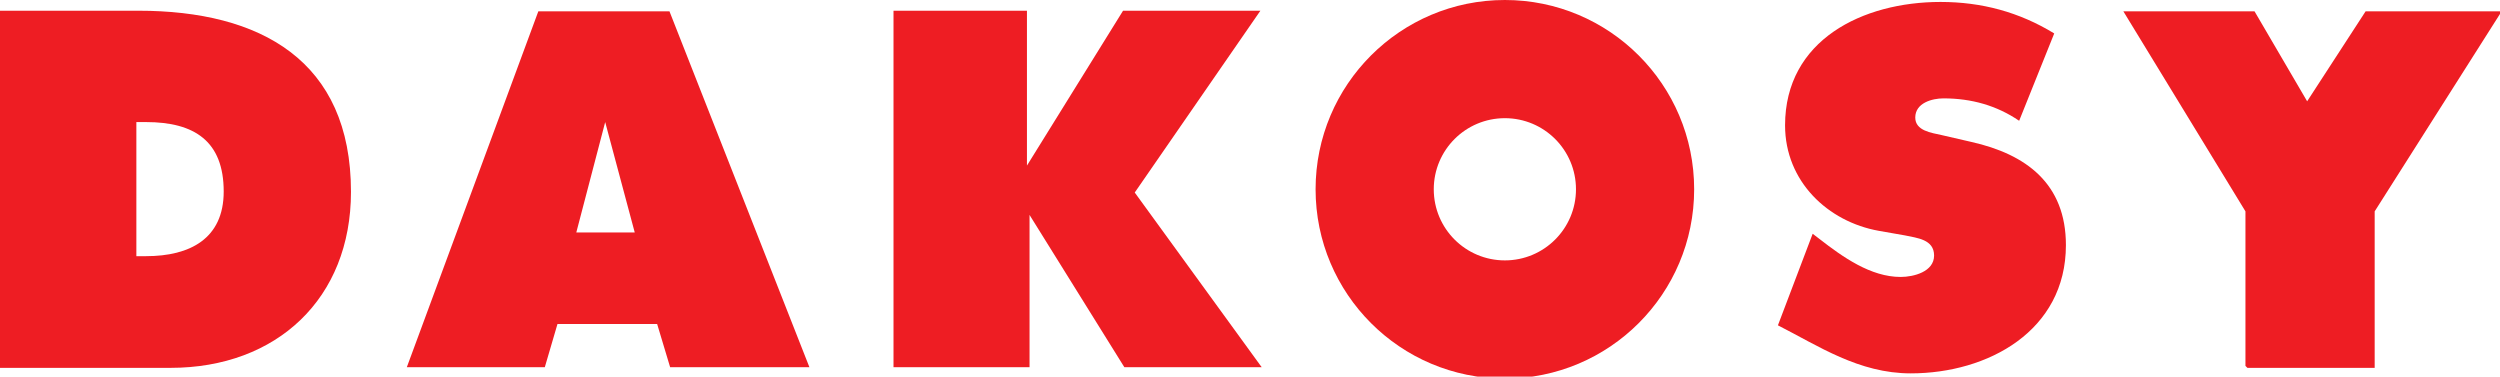
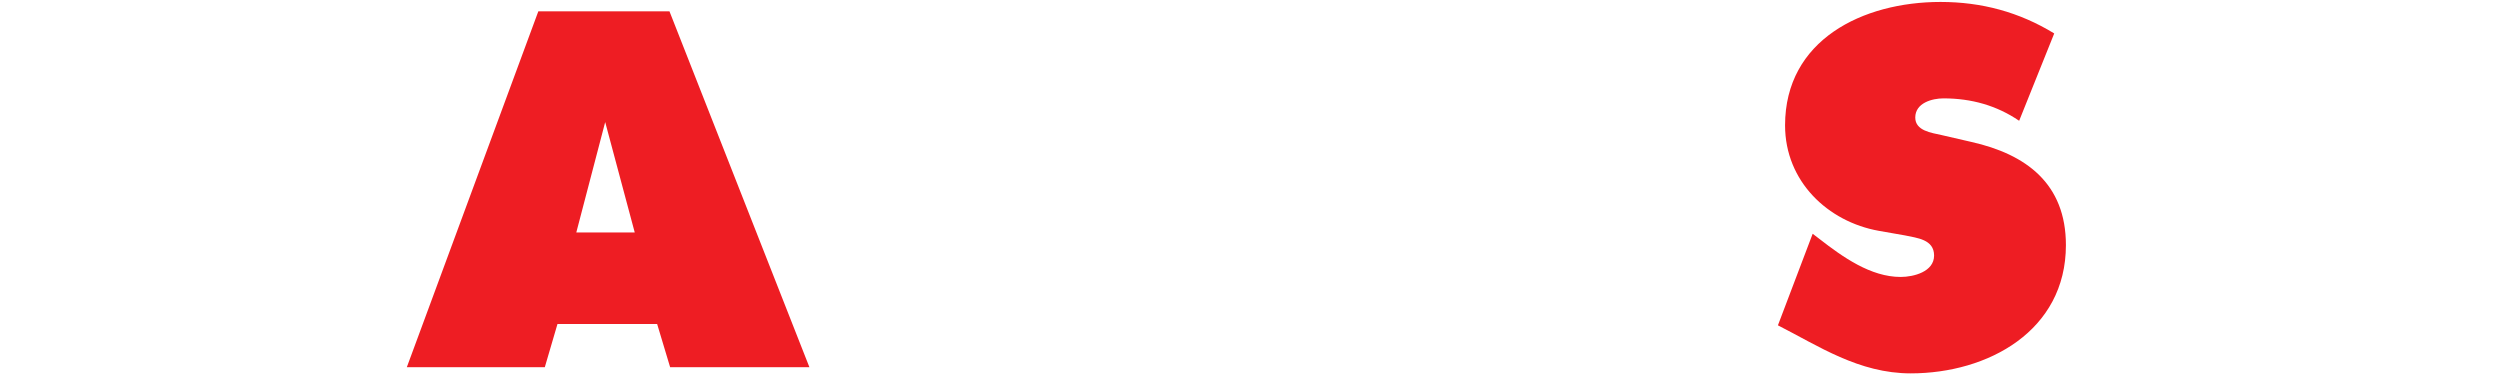
<svg xmlns="http://www.w3.org/2000/svg" viewBox="0 0 770 116" class="dakosy-logo">
  <defs>
    <clipPath id="c0_1">
-       <path d="M0,116.6L0,0L770.5,0l0,116.6Z" />
-     </clipPath>
+       </clipPath>
    <style type="text/css">
      .dakosy-logo .letter {
        fill: #EE1D23;
      }
    </style>
  </defs>
-   <path d="M42,78.9l3,0C58.5,78.9,68.9,73.5,68.9,59C68.9,43.5,59.9,37.6,45,37.6l-3,0ZM0,3.3l42.6,0c37.6,0,65.5,15.3,65.5,55.8c0,32.8,-22.8,54.2,-55.6,54.2L0,113.3Z" class="letter" />
  <path d="M177.5,71.6l8.9,-34l9.1,34ZM206.2,3.5l-40.4,0L125.3,113.1l42.5,0l3.9,-13.3l30.7,0l4,13.3l42.9,0Z" class="letter" />
-   <path d="M275.2,3.3l0,109.8l41.9,0l0,-46.9l29.2,46.9l42.3,0L349.5,59.3l38.7,-56l-42.3,0L316.3,51l0,-47.7Z" class="letter" />
  <g clip-path="url(#c0_1)">
-     <path d="M463.5,80.2c-12.1,0,-21.9,-9.8,-21.9,-21.9c0,-12.1,9.8,-21.9,21.9,-21.9c12.1,0,21.9,9.8,21.9,21.9c0,12.1,-9.8,21.9,-21.9,21.9M463.5,0C431.3,0,405.2,26.1,405.2,58.3c0,32.2,26.1,58.3,58.3,58.3c32.2,0,58.3,-26.1,58.3,-58.3C521.8,26.1,495.7,0,463.5,0Z" class="letter" />
-   </g>
+     </g>
  <path d="M558.3,72l2.1,1.6c7.2,5.6,15.8,11.7,25,11.7c4,0,10.3,-1.6,10.3,-6.6c0,-5,-5.3,-5.4,-9,-6.2l-8,-1.4C563,68.3,549.8,55.9,549.8,38.6c0,-26.3,23.9,-38,47.9,-38c12.6,0,24.2,3.1,35,9.7L621.9,37.2C615,32.5,607.2,30.3,598.6,30.3c-3.5,0,-8.7,1.4,-8.7,5.9c0,4.1,5,4.7,8.1,5.4l9.1,2.1c17,3.8,29.2,12.9,29.2,31.8c0,26.4,-24,39.5,-47.8,39.5c-16,0,-28.5,-8.5,-40.9,-14.8Z" class="letter" />
-   <path d="M692.2,113.3l39.2,0l0,-48.2L770.5,3.5l-41.9,0l-18,27.7L694.4,3.5L654,3.5l37.6,61.6l0,47.6Z" class="letter" />
</svg>